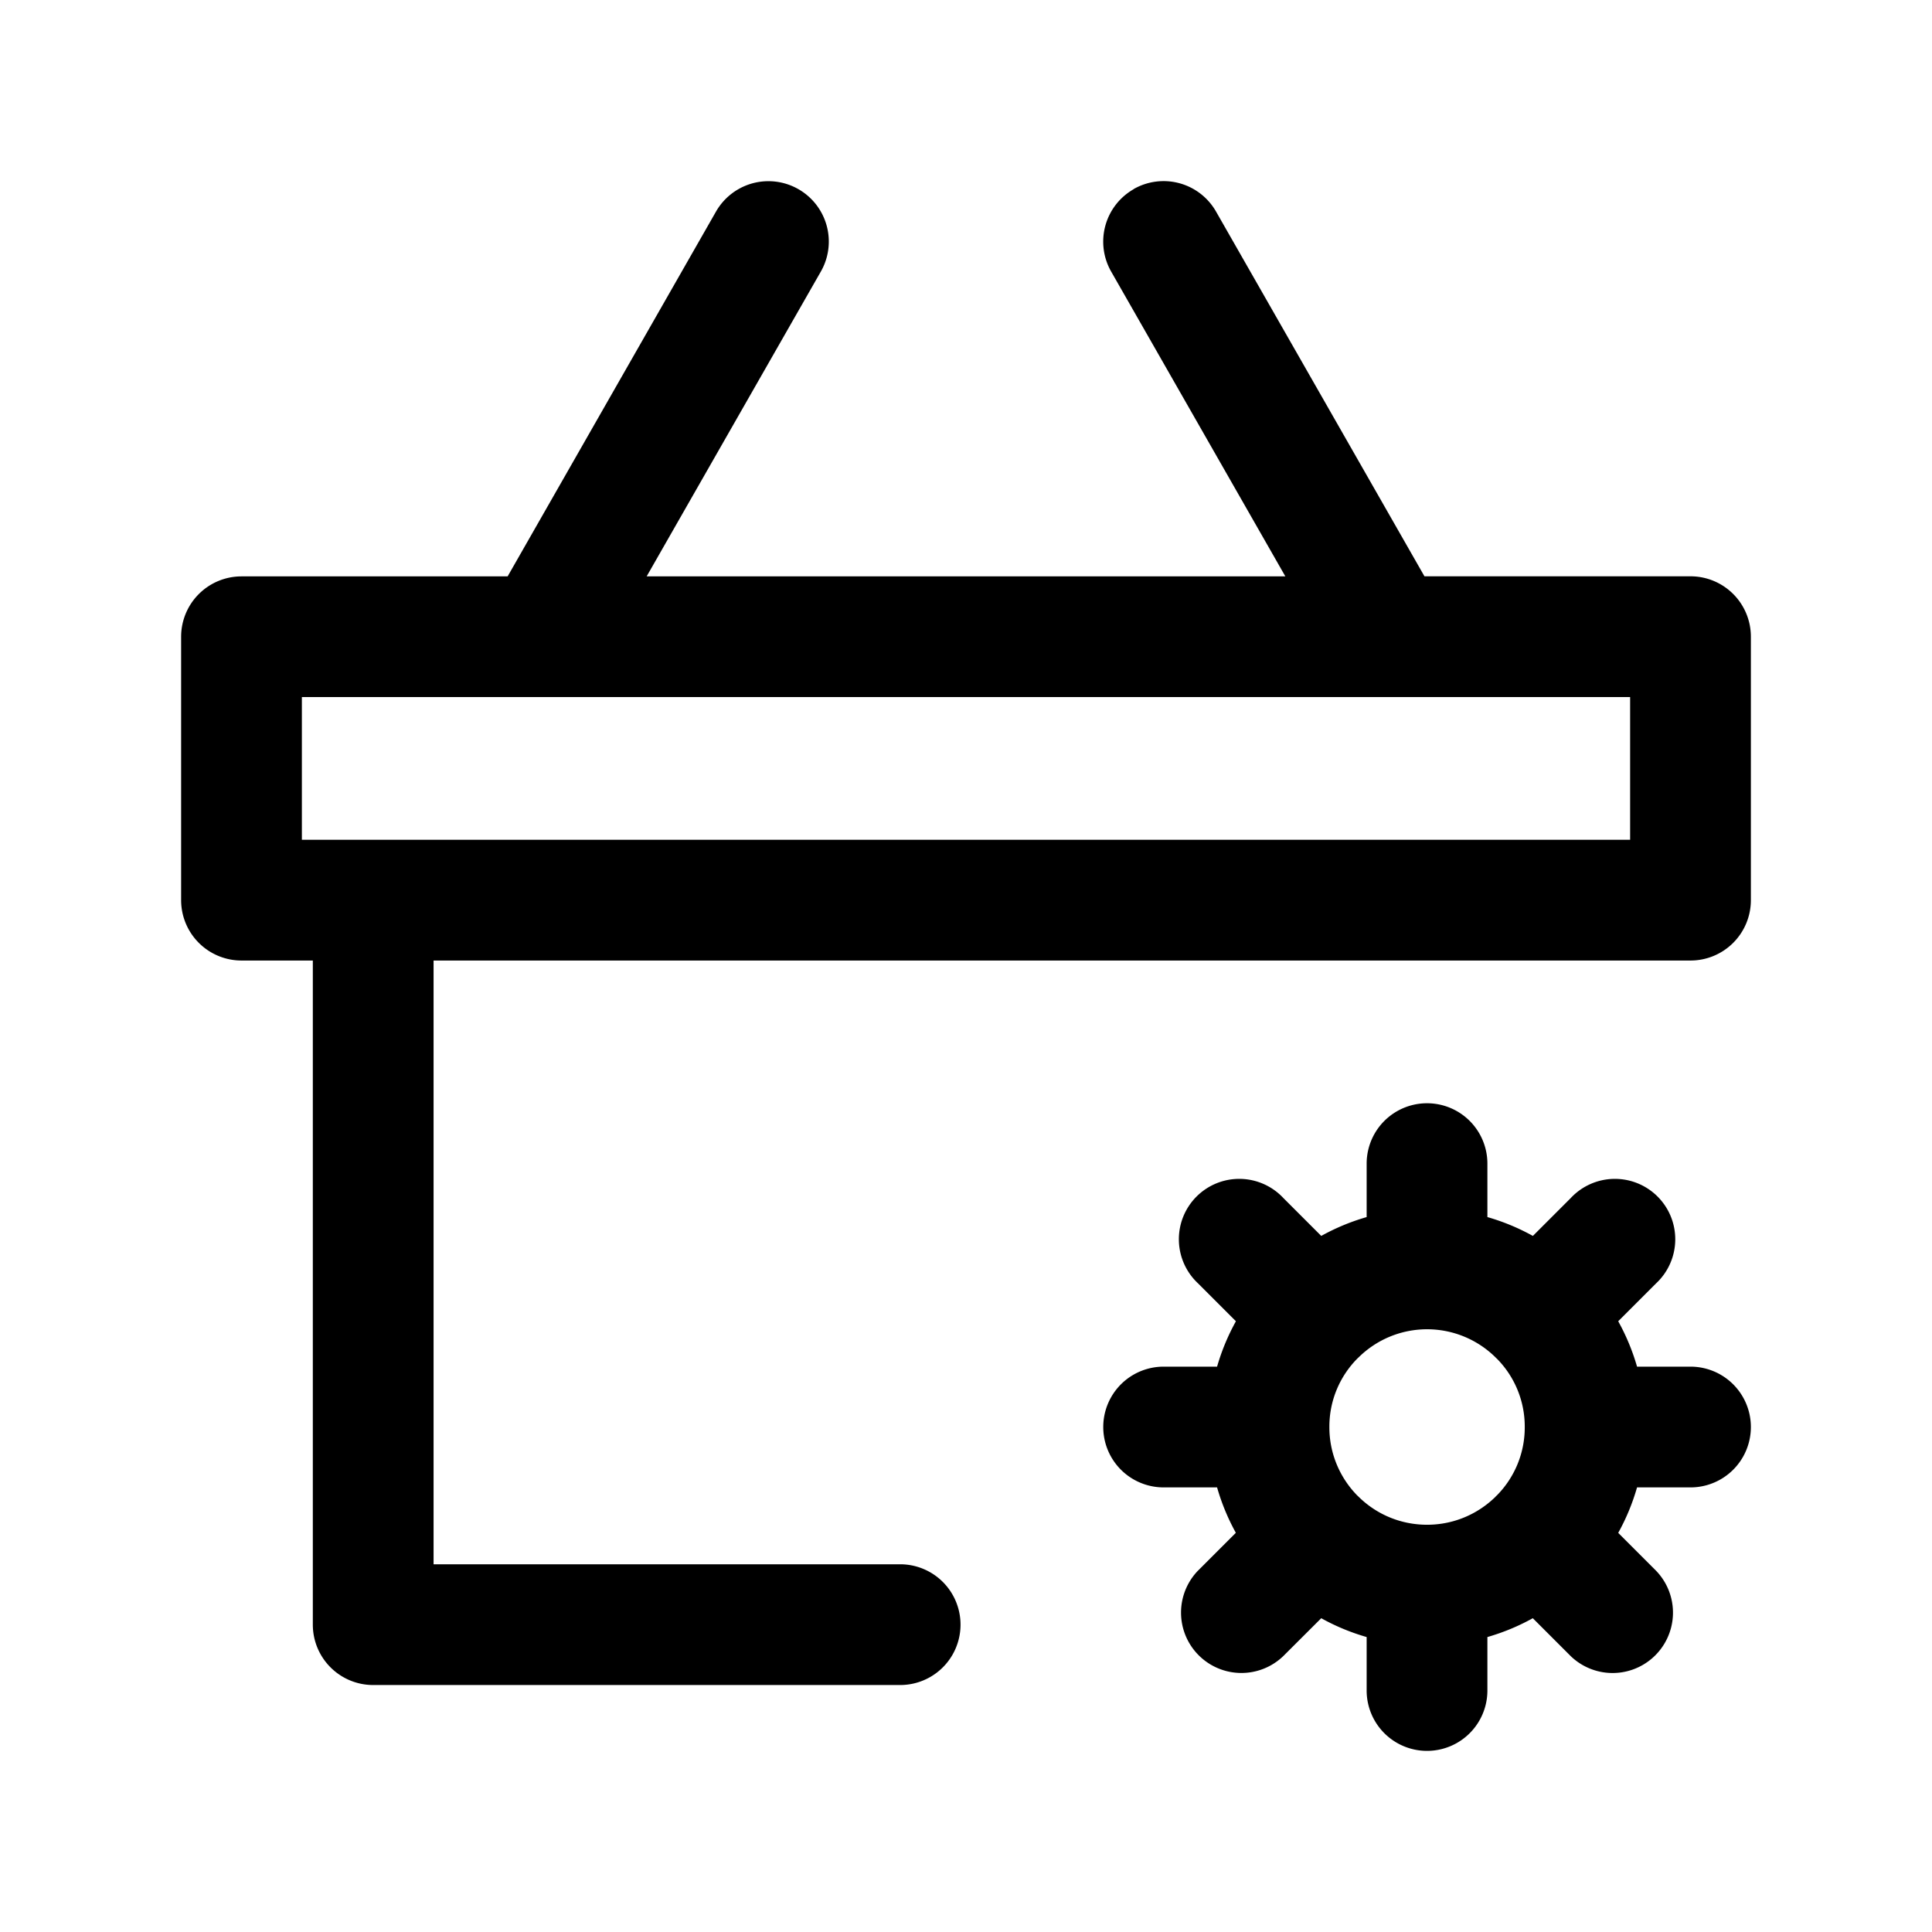
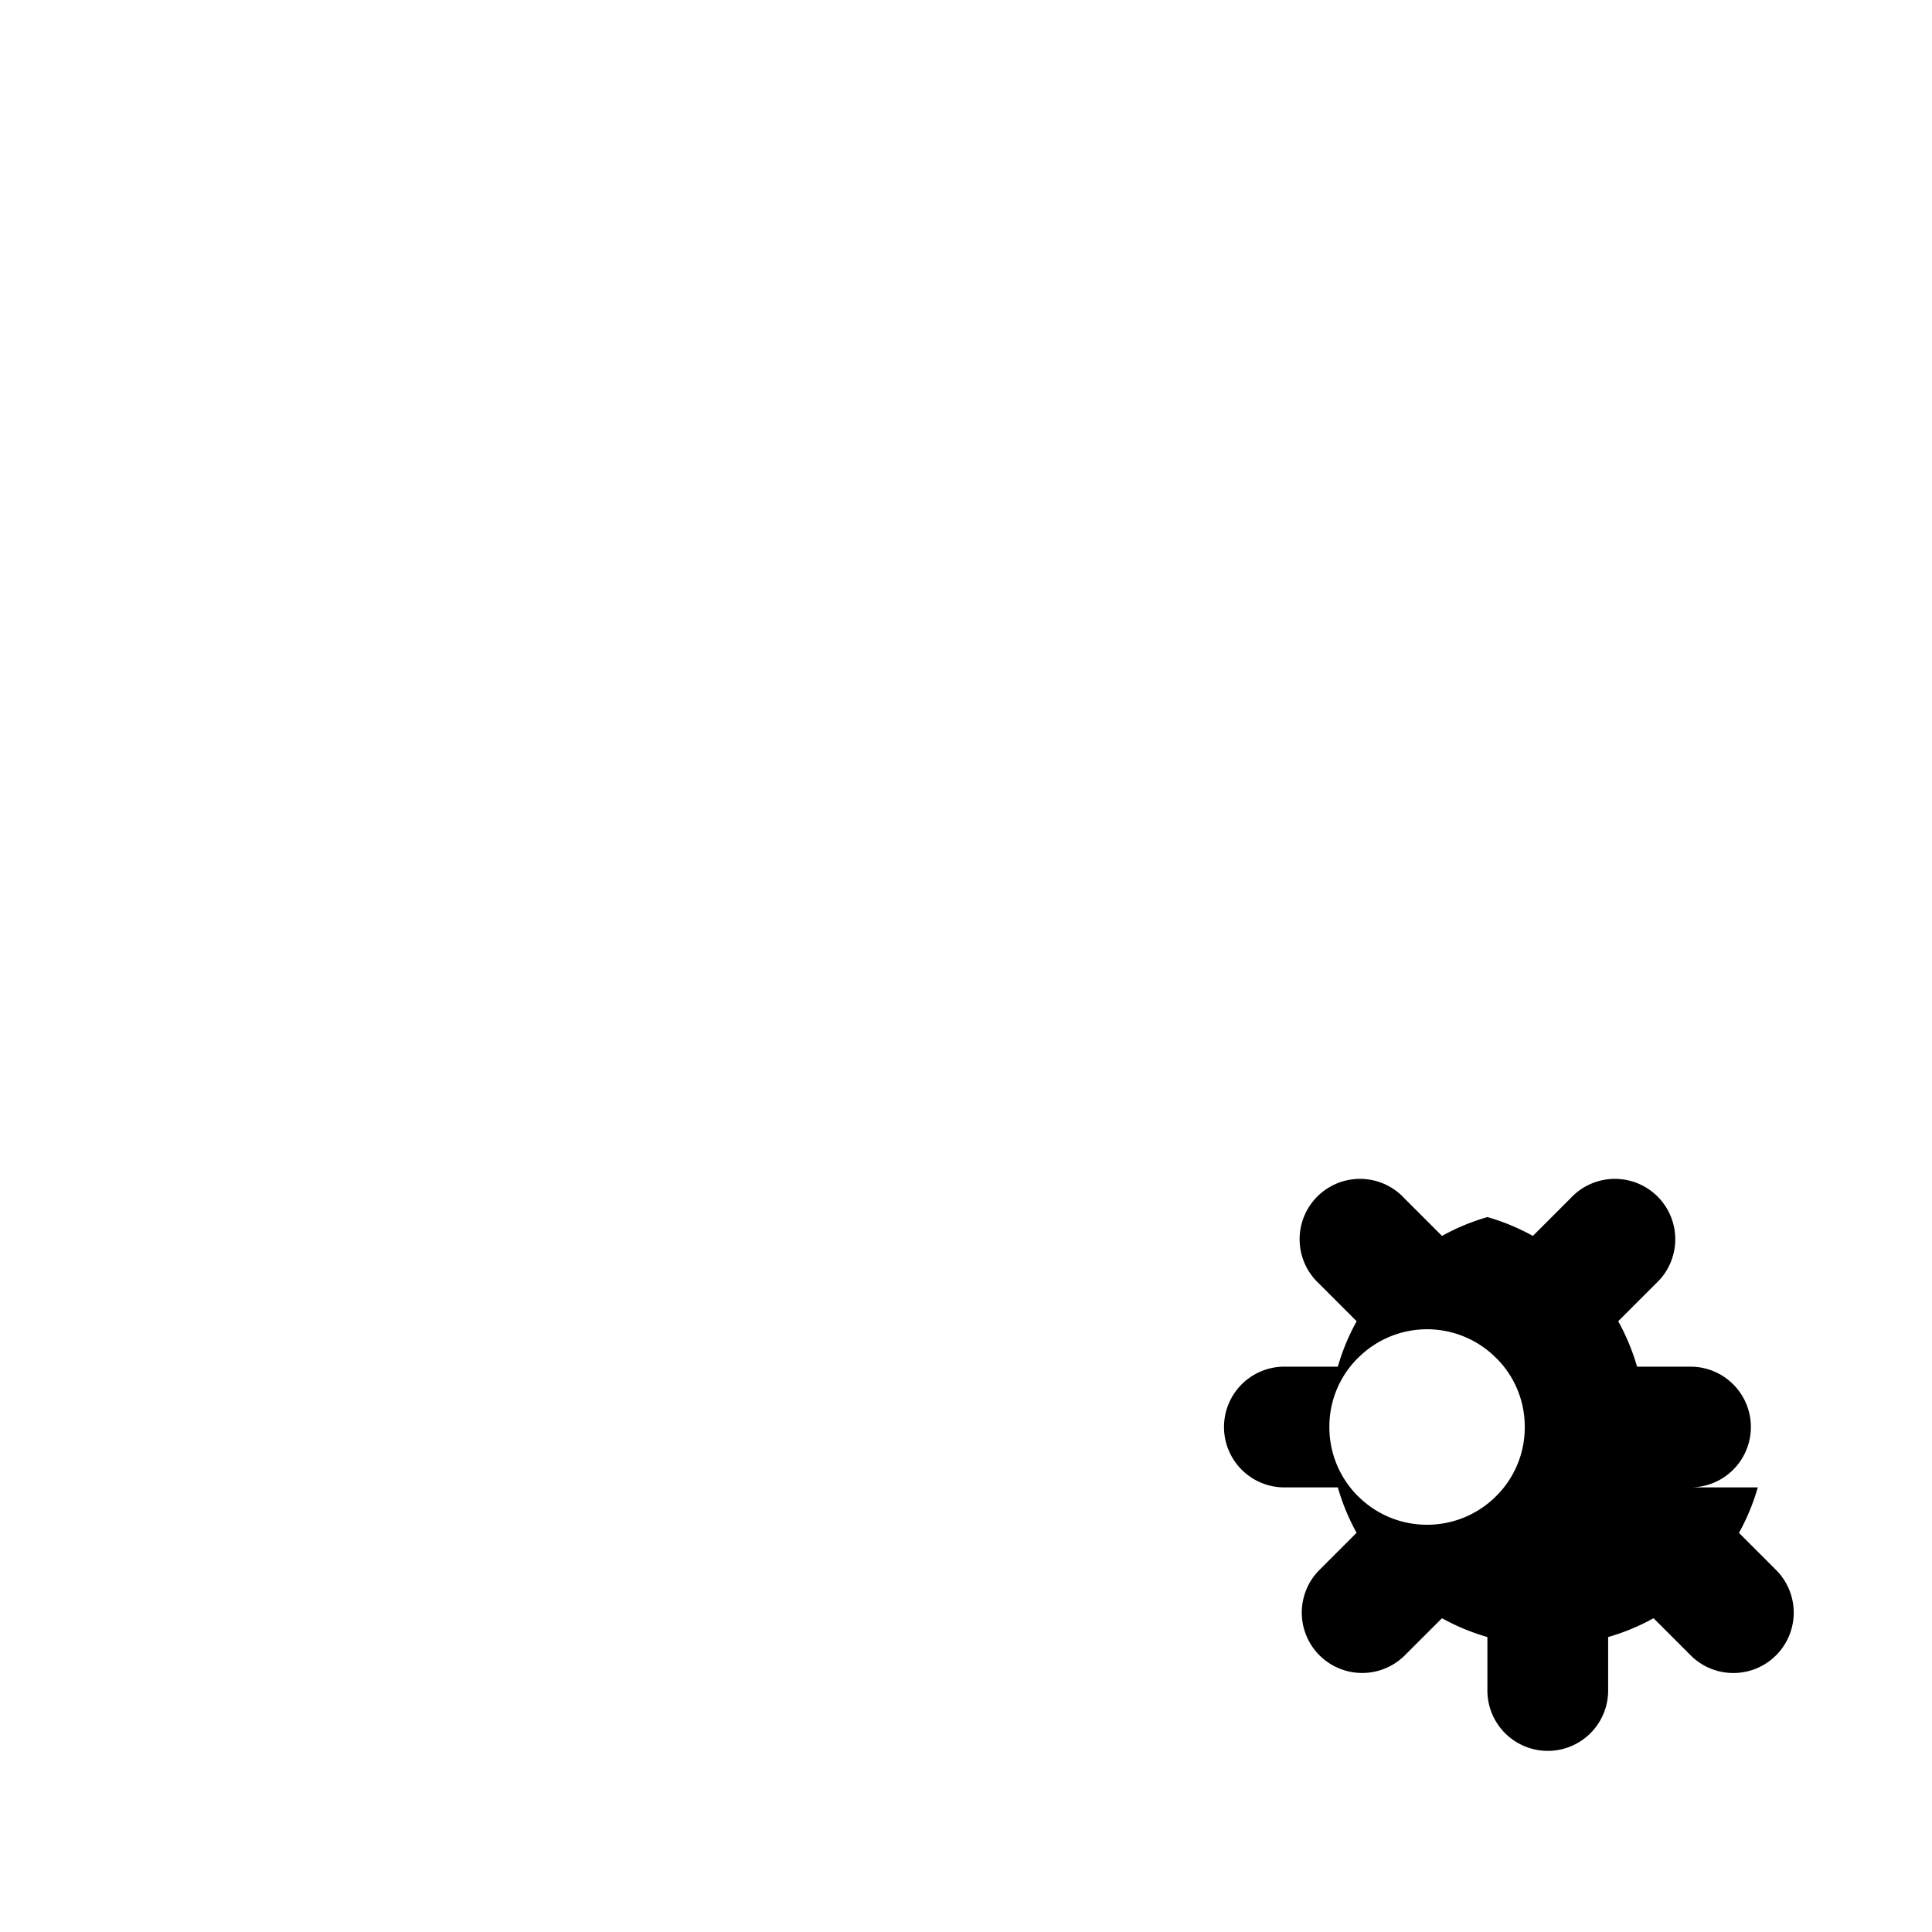
<svg xmlns="http://www.w3.org/2000/svg" fill="none" viewBox="0 0 24 24">
-   <path fill="currentColor" fill-rule="evenodd" d="M14.082 2.349a.75.75 0 0 1 1.024.279l2.589 4.531H21a.75.75 0 0 1 .75.75v3.273a.75.75 0 0 1-.75.75H5.386v7.5h5.796a.75.75 0 0 1 0 1.5H4.636a.75.75 0 0 1-.75-.75v-8.25H3a.75.75 0 0 1-.75-.75V7.909A.75.75 0 0 1 3 7.16h3.306l2.588-4.531a.75.75 0 0 1 1.303.744L8.033 7.16h7.934l-2.164-3.787a.75.75 0 0 1 .28-1.023M3.75 8.659h16.5v1.773H3.75z" clip-rule="evenodd" />
-   <path fill="currentColor" fill-rule="evenodd" d="M18.477 14.455a.75.75 0 0 0-1.5 0v.664a2.7 2.7 0 0 0-.564.234l-.47-.47a.75.75 0 1 0-1.06 1.06l.47.47a2.7 2.7 0 0 0-.234.564h-.664a.75.75 0 0 0 0 1.5h.664a2.7 2.7 0 0 0 .233.564l-.47.47a.75.75 0 0 0 1.06 1.061l.471-.47q.266.148.564.234V21a.75.75 0 0 0 1.5 0v-.664q.298-.086.564-.234l.47.47a.75.75 0 0 0 1.061-1.06l-.47-.47q.148-.266.234-.565H21a.75.75 0 0 0 0-1.5h-.664a2.7 2.7 0 0 0-.234-.564l.47-.47a.75.75 0 1 0-1.06-1.06l-.47.47a2.7 2.7 0 0 0-.565-.234zm-1.608 2.414-.008.008a1.2 1.2 0 0 0-.347.847v.006c0 .33.133.63.347.848l.008.007.008.008c.218.215.517.347.847.348h.007c.327-.001.623-.131.841-.342l.013-.014.014-.013a1.2 1.2 0 0 0 .342-.845v-.005a1.2 1.2 0 0 0-.342-.84l-.014-.013-.013-.013a1.21 1.21 0 0 0-1.695.006z" clip-rule="evenodd" />
+   <path fill="currentColor" fill-rule="evenodd" d="M18.477 14.455v.664a2.7 2.7 0 0 0-.564.234l-.47-.47a.75.75 0 1 0-1.06 1.06l.47.47a2.7 2.7 0 0 0-.234.564h-.664a.75.75 0 0 0 0 1.5h.664a2.7 2.7 0 0 0 .233.564l-.47.47a.75.75 0 0 0 1.06 1.061l.471-.47q.266.148.564.234V21a.75.75 0 0 0 1.5 0v-.664q.298-.086.564-.234l.47.47a.75.75 0 0 0 1.061-1.06l-.47-.47q.148-.266.234-.565H21a.75.75 0 0 0 0-1.5h-.664a2.7 2.7 0 0 0-.234-.564l.47-.47a.75.75 0 1 0-1.06-1.06l-.47.47a2.7 2.7 0 0 0-.565-.234zm-1.608 2.414-.008.008a1.2 1.2 0 0 0-.347.847v.006c0 .33.133.63.347.848l.008.007.008.008c.218.215.517.347.847.348h.007c.327-.001.623-.131.841-.342l.013-.014.014-.013a1.2 1.2 0 0 0 .342-.845v-.005a1.2 1.2 0 0 0-.342-.84l-.014-.013-.013-.013a1.21 1.21 0 0 0-1.695.006z" clip-rule="evenodd" />
</svg>